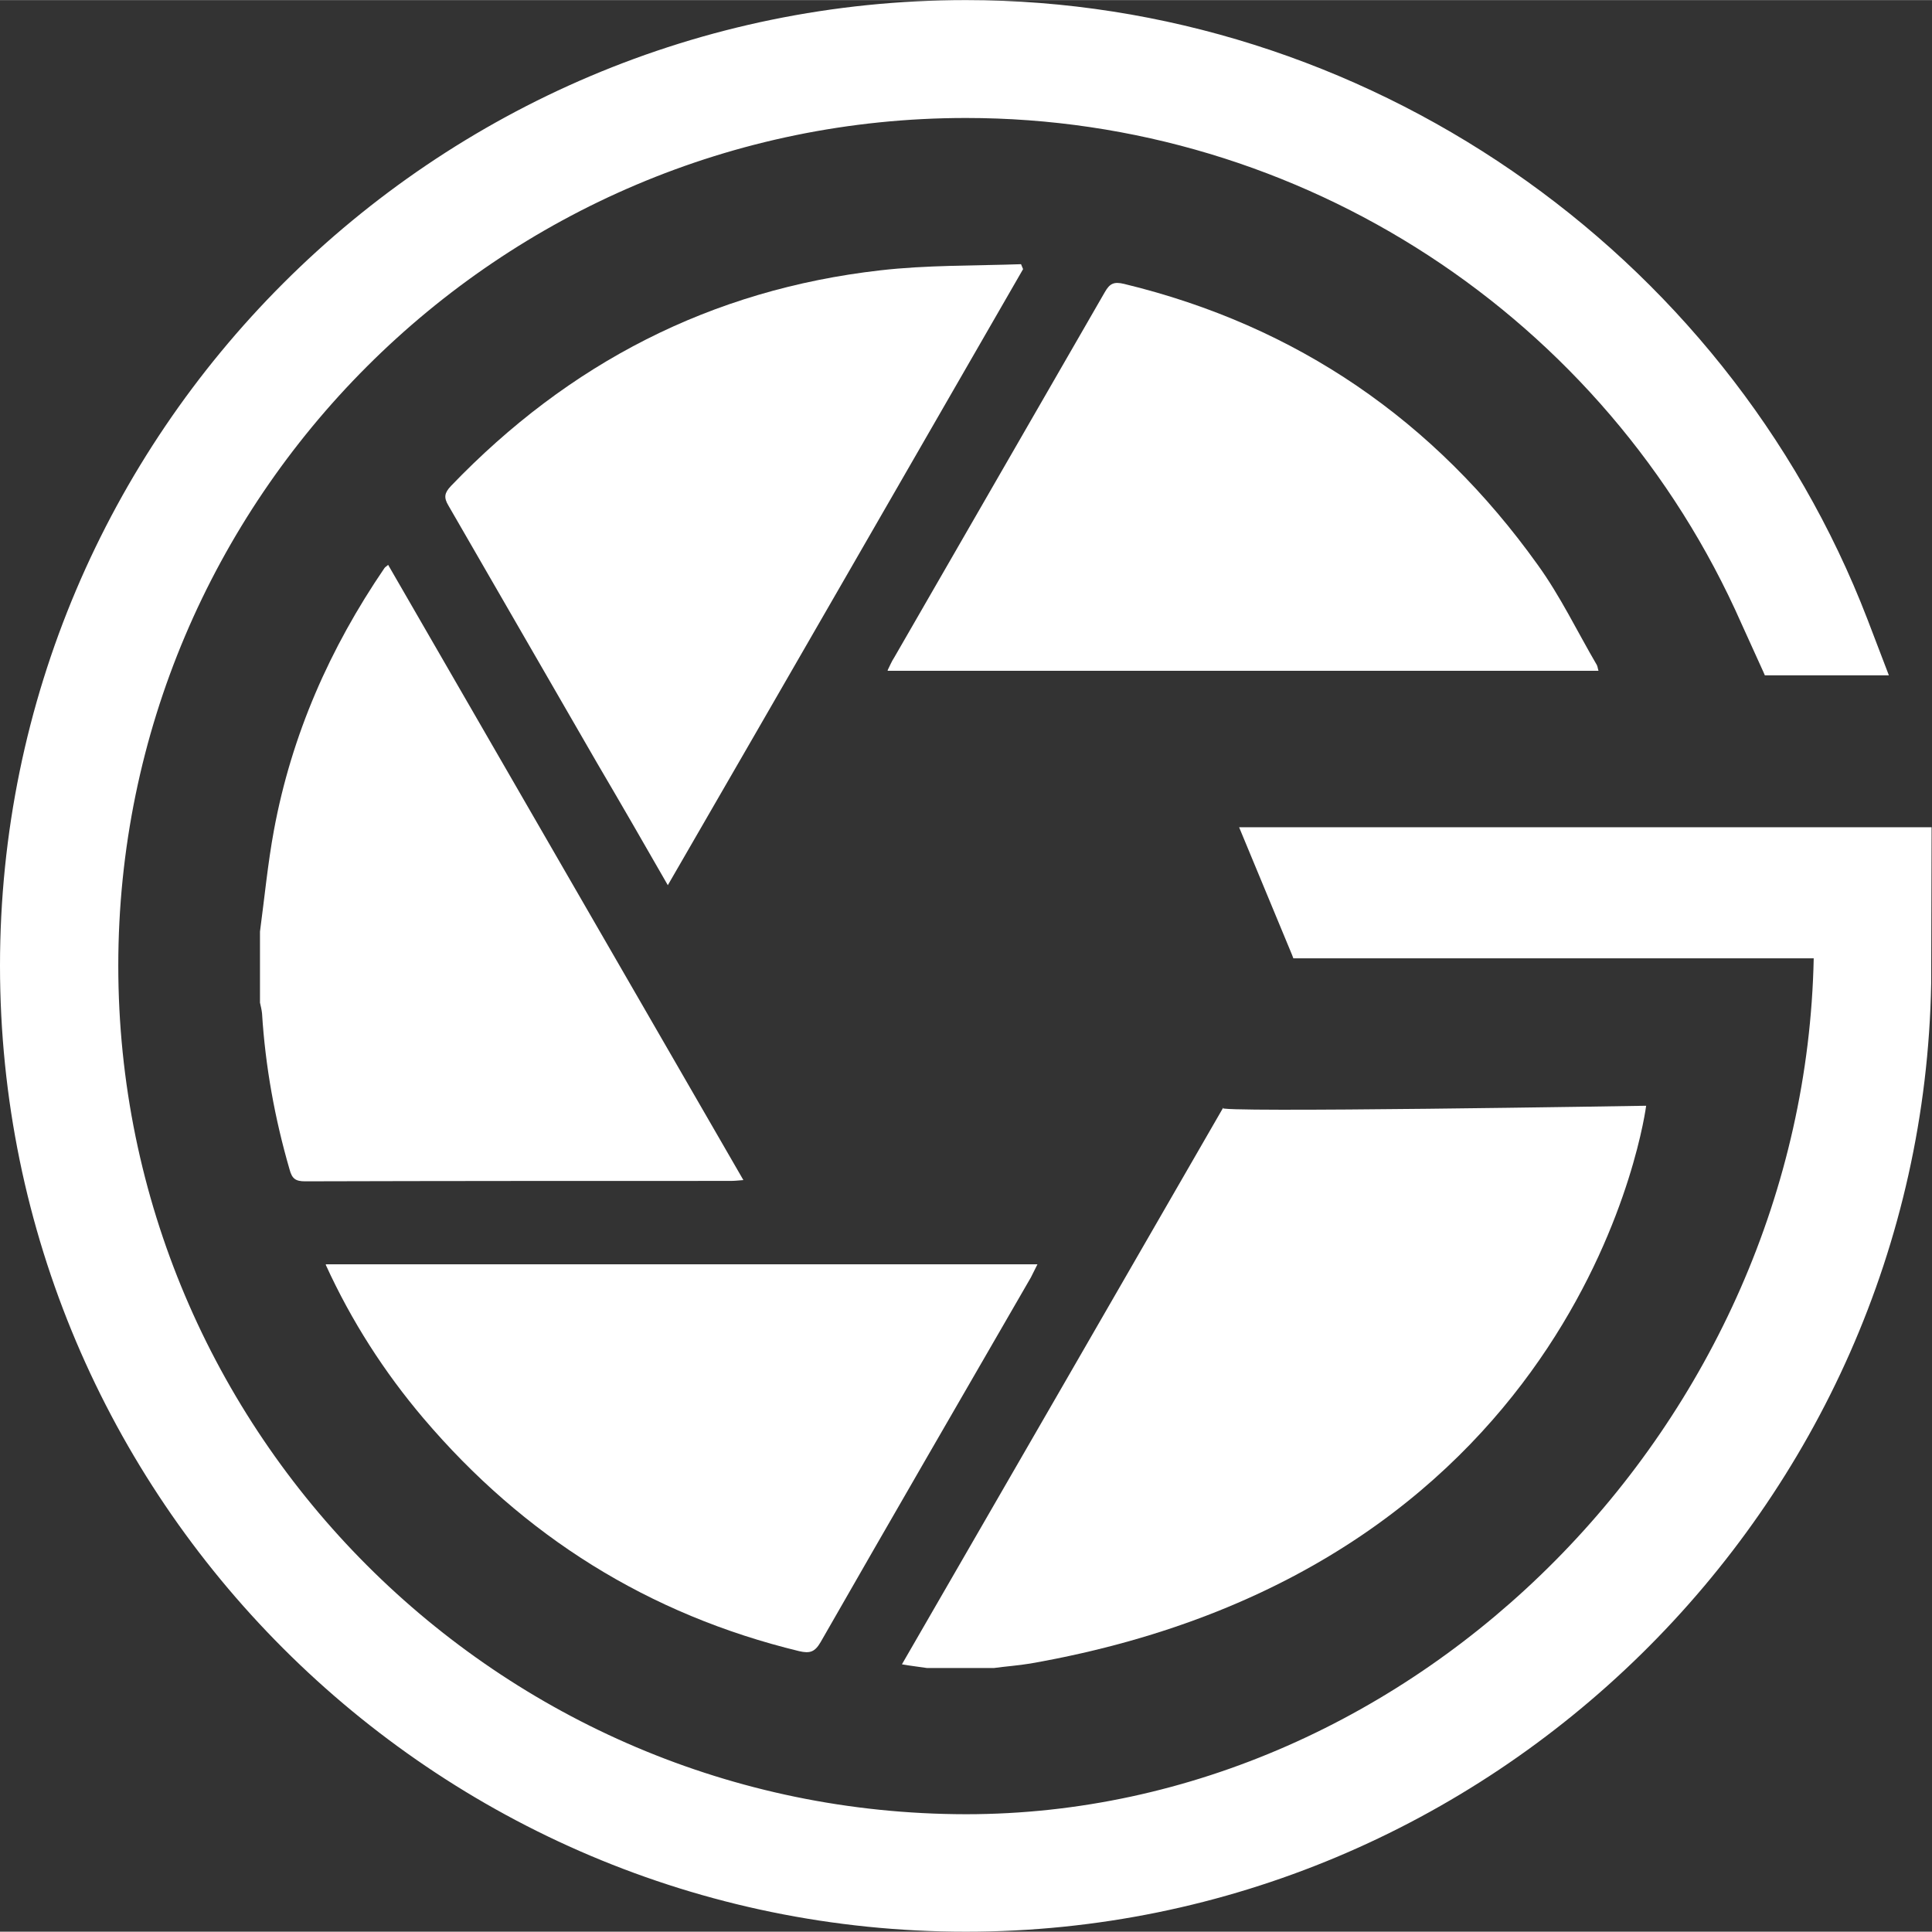
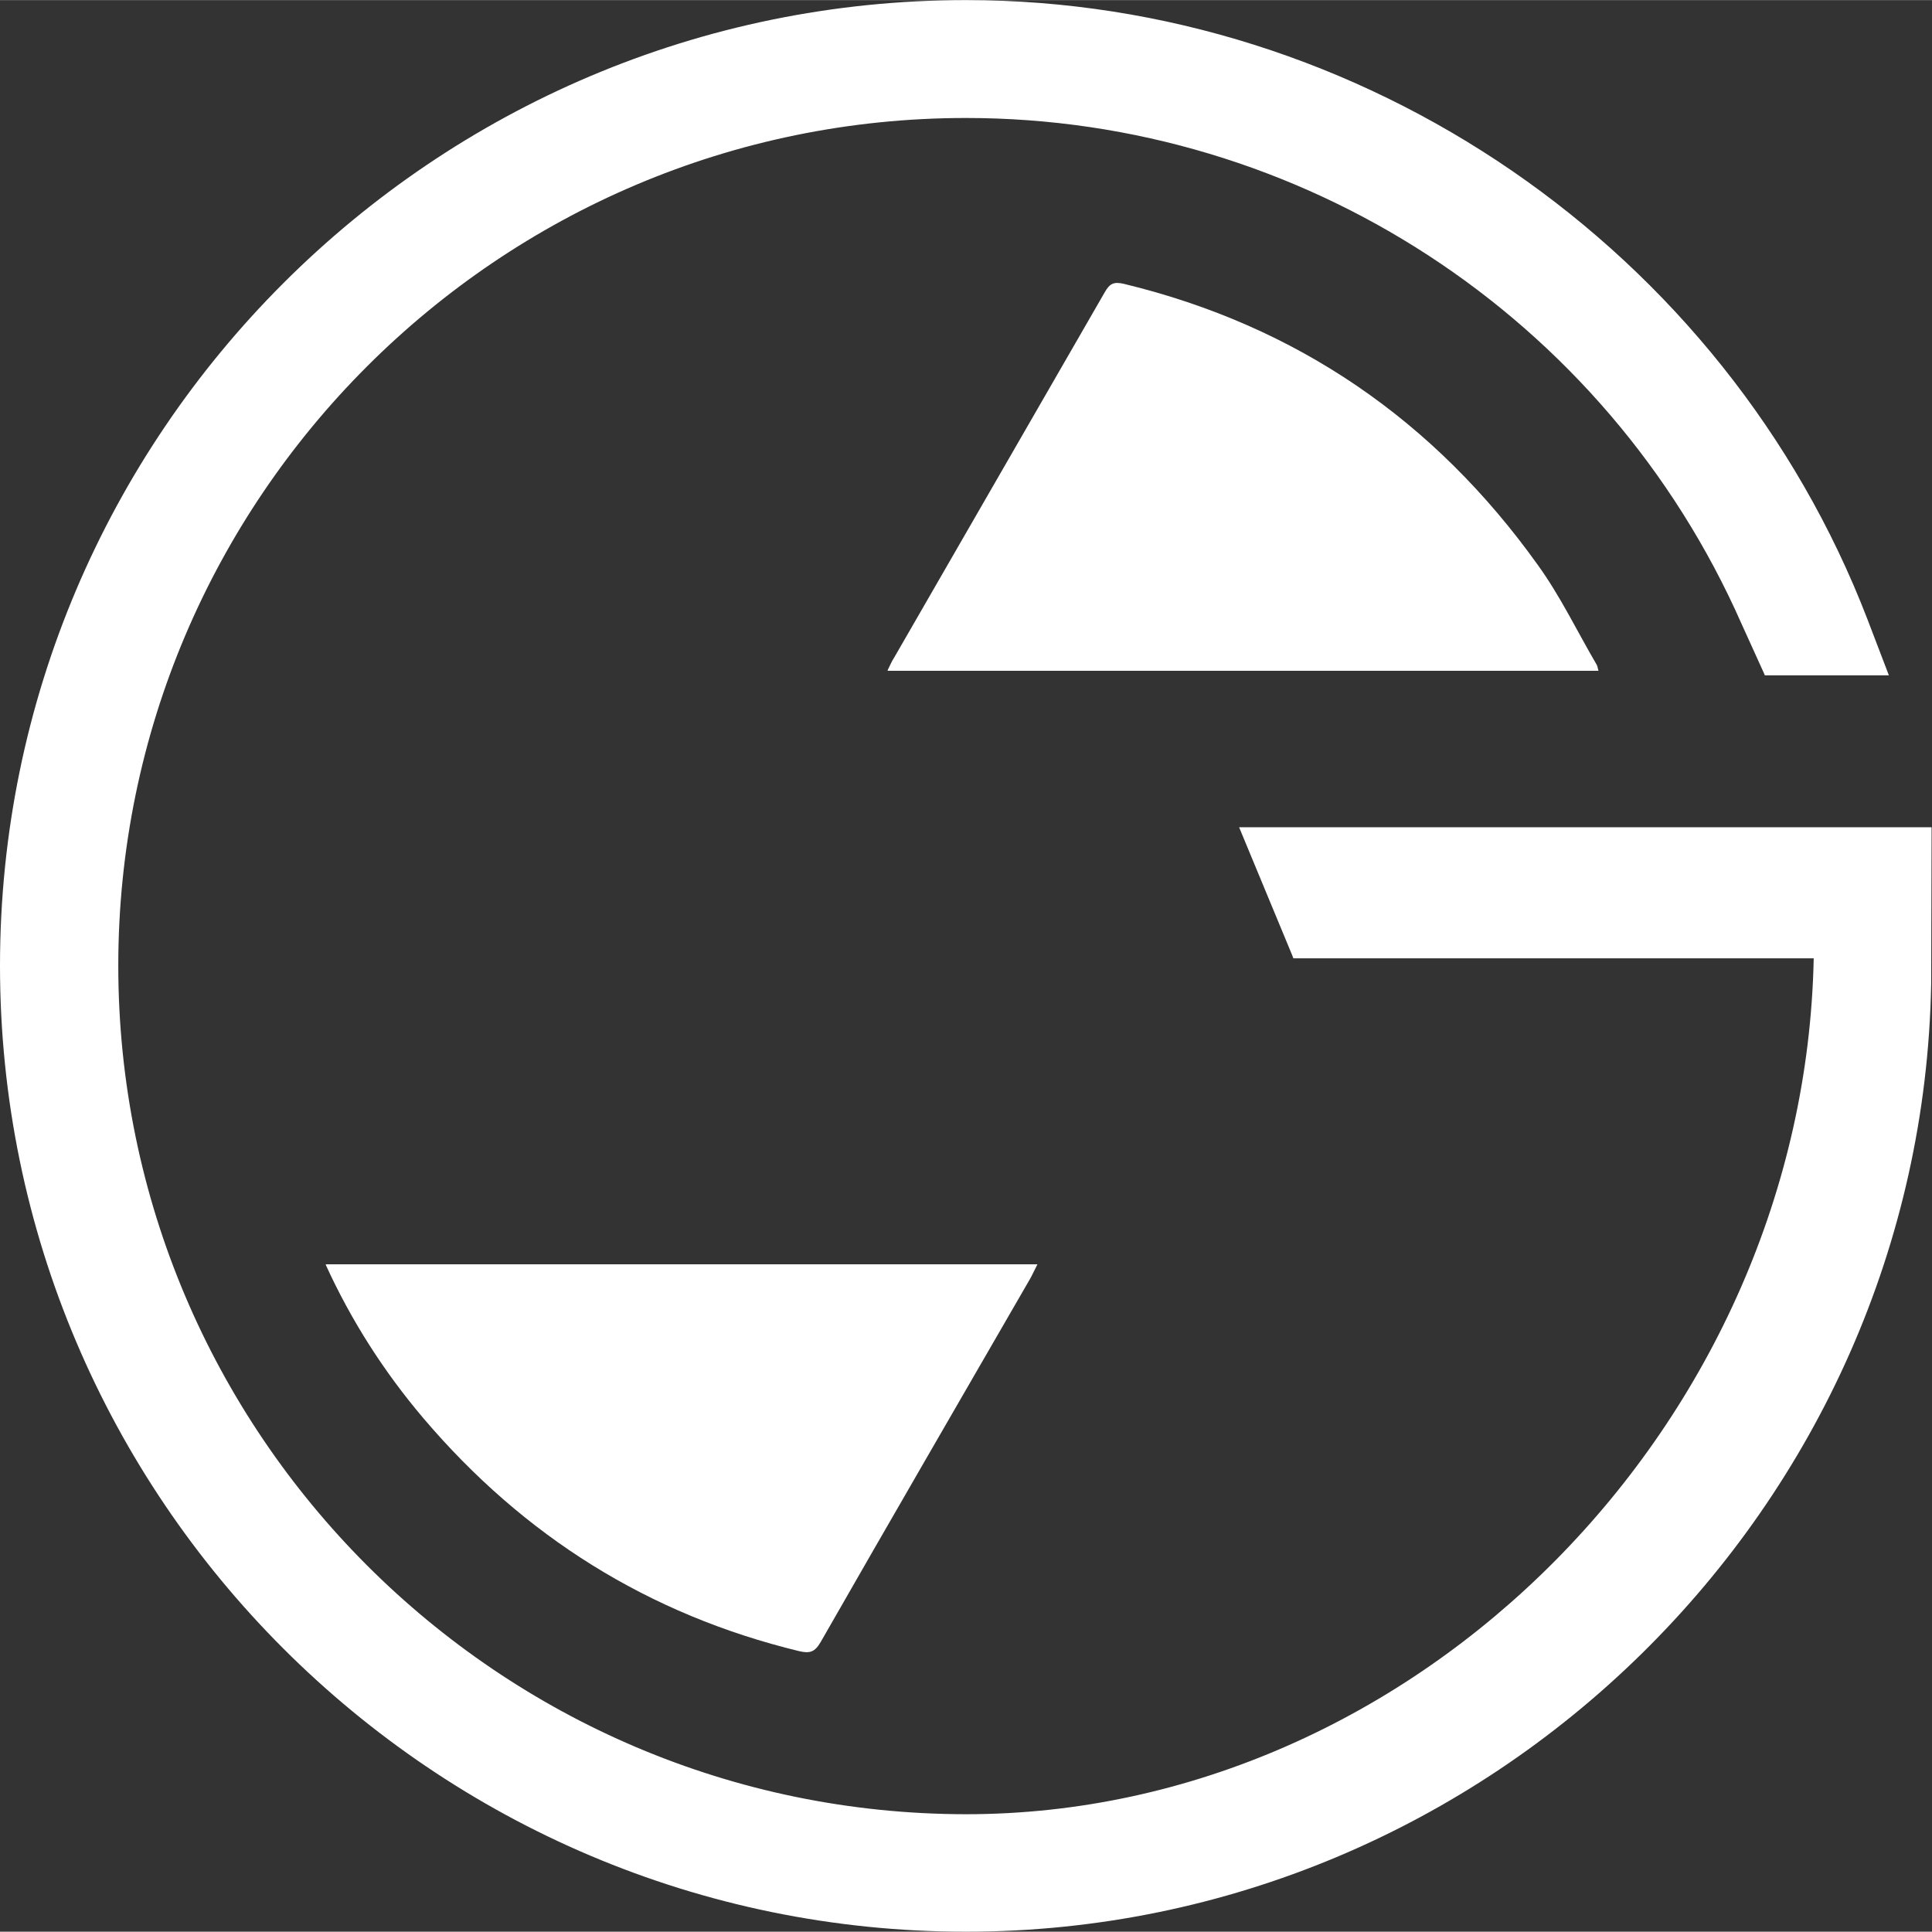
<svg xmlns="http://www.w3.org/2000/svg" id="Capa_1" data-name="Capa 1" width="47.038" height="47.033" viewBox="0 0 4.704 4.703">
  <rect x="0" y="0" width="4.704" height="4.703" fill="#333333" stroke="none" />
  <defs>
    <style>
      .cls-1 {
        fill: white;
      }
    </style>
  </defs>
-   <path class="cls-1" d="M2.257,4.061c-.019-.003-.039-.005-.061-.009.261-.452.521-.902.782-1.355-.047.013,1.03-.005,1.03-.005,0,0-.141,1.12-1.499,1.358-.03.005-.06.007-.089.011h-.163Z" />
-   <path class="cls-1" d="M.633,2.268c.011-.082.019-.166.034-.247.043-.232.136-.443.269-.638.002-.003.005-.004.009-.008.288.499.575.996.865,1.498-.012.001-.022.002-.031.002-.345 0-.691-0-1.036.001-.023 0-.032-.006-.038-.029-.036-.124-.059-.251-.067-.38-.001-.009-.003-.017-.005-.026-0-.058-0-.116 0-.174Z" />
  <path class="cls-1" d="M2.161,1.632c.006-.012.01-.022.016-.031.171-.297.342-.593.513-.89.012-.021.022-.026.047-.02.421.102.756.333,1.007.684.055.076.096.162.144.244.002.004.002.008.004.014h-1.73Z" />
  <path class="cls-1" d="M.794,3.078h1.732c-.006.012-.011.022-.016.032-.171.296-.342.591-.512.888-.014.024-.026.028-.052.022-.367-.089-.671-.28-.915-.567-.095-.112-.175-.236-.238-.374Z" />
-   <path class="cls-1" d="M1.626,2.155c-.059-.103-.115-.2-.172-.297-.121-.209-.241-.418-.362-.627-.012-.02-.01-.031.006-.048.287-.299.633-.478,1.045-.525.113-.013.228-.011.343-.015l.005.012c-.287.498-.574.997-.865,1.5Z" />
  <path class="cls-1" d="M3.017,2.014l.129.311.003.008h1.267c-.023,1.131-.966,2.084-2.064,2.084C1.214,4.416.288,3.49.288,2.351.288,1.213,1.214.287,2.352.287c.816,0,1.558.483,1.888,1.231l.054.119.003.007h.302l-.052-.136c-.347-.902-1.229-1.508-2.195-1.508C1.055,0,0,1.055,0,2.351c0,1.297,1.055,2.352,2.352,2.352,1.275,0,2.327-1.034,2.35-2.308l.001-.381h-1.687Z" />
</svg>